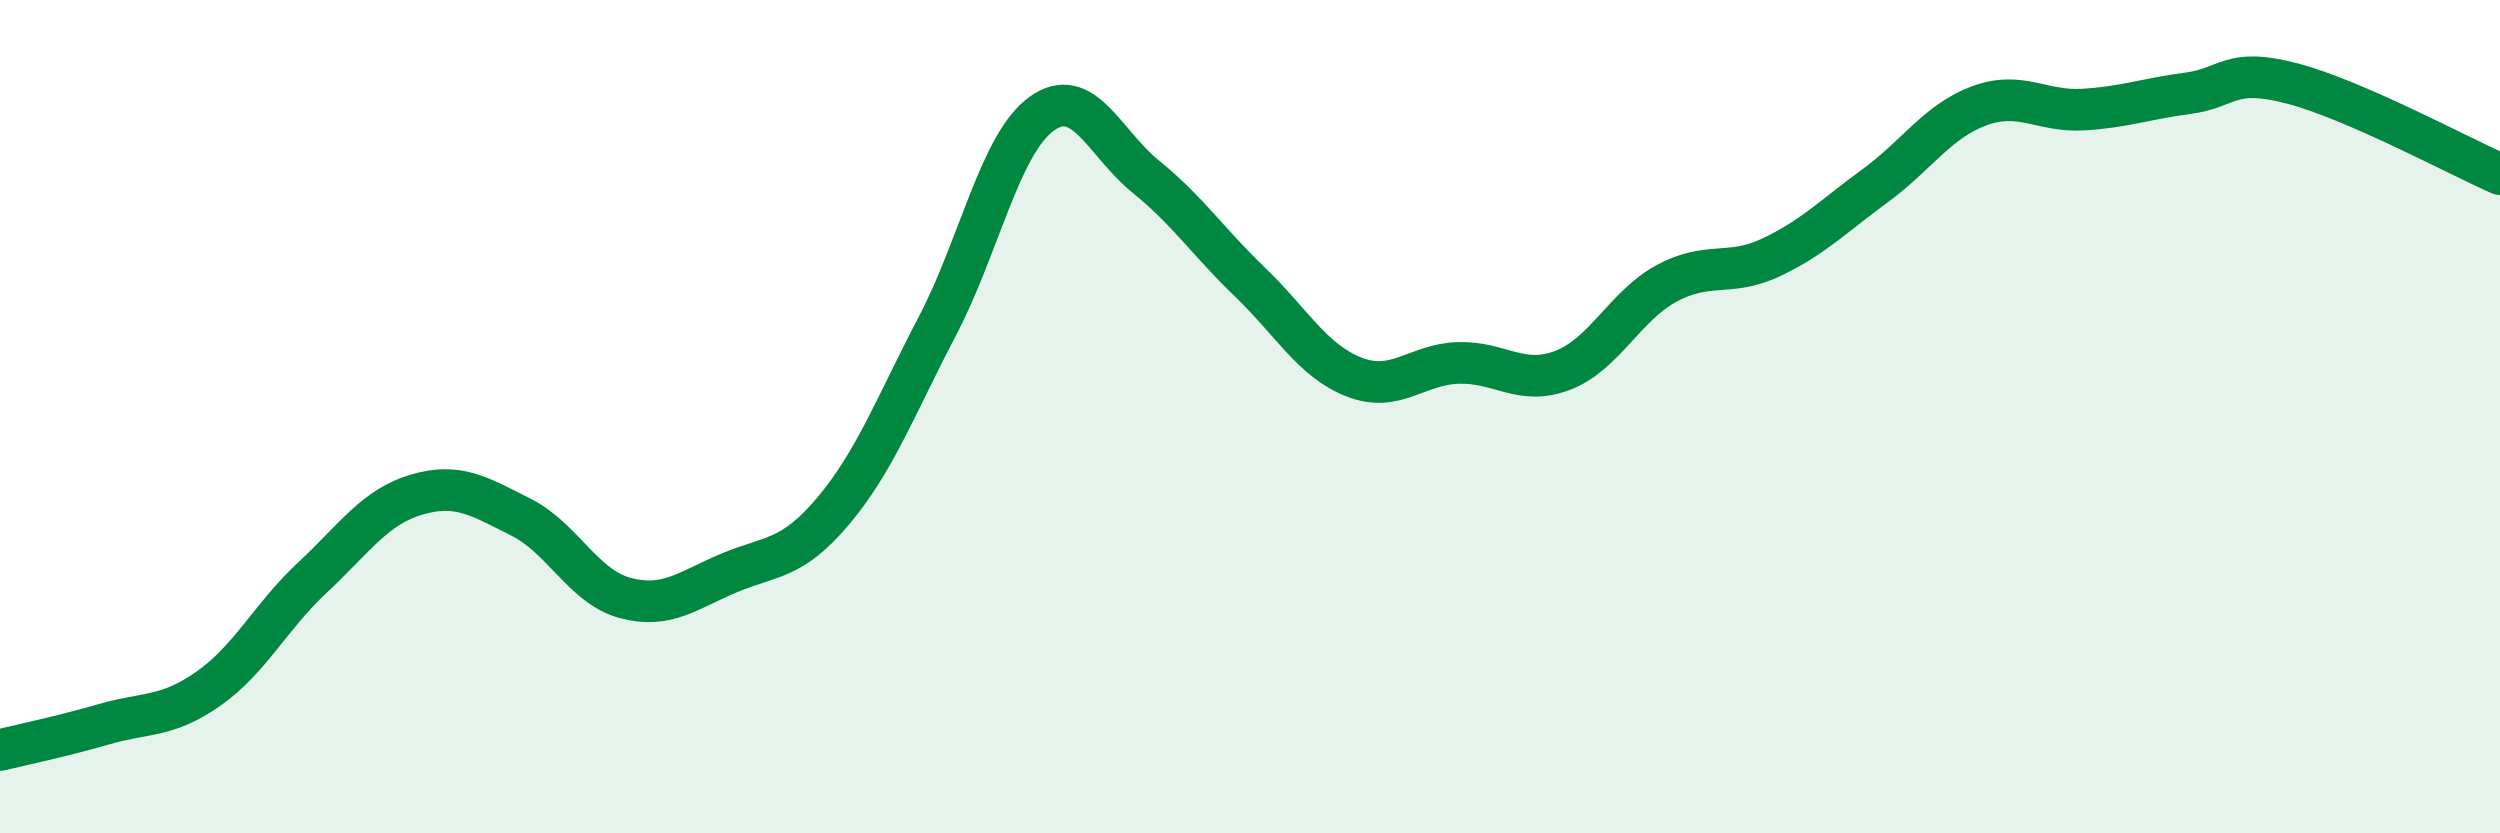
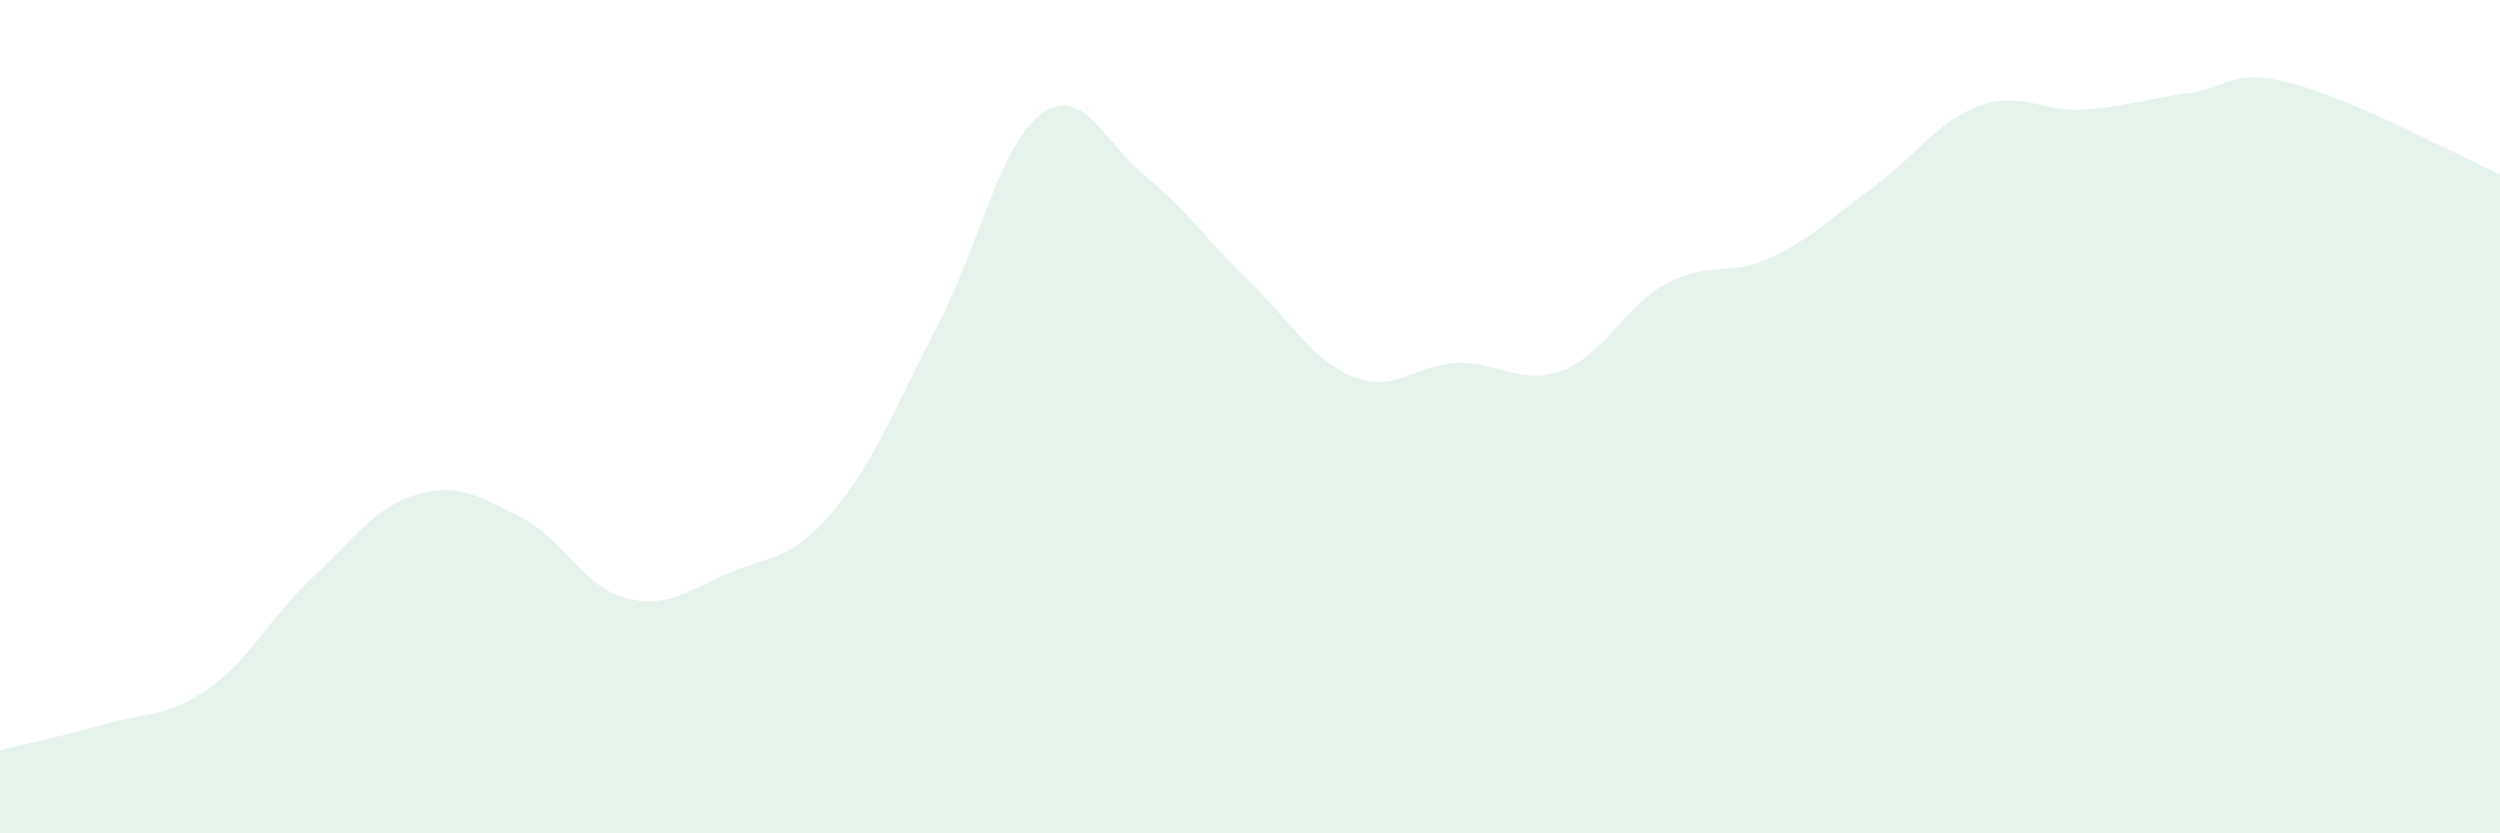
<svg xmlns="http://www.w3.org/2000/svg" width="60" height="20" viewBox="0 0 60 20">
  <path d="M 0,18 C 0.5,17.88 1.5,17.67 2.5,17.38 C 3.5,17.09 4,17.23 5,16.53 C 6,15.83 6.5,14.79 7.5,13.86 C 8.5,12.93 9,12.16 10,11.87 C 11,11.58 11.5,11.91 12.5,12.41 C 13.5,12.91 14,14.08 15,14.35 C 16,14.62 16.5,14.17 17.5,13.75 C 18.5,13.33 19,13.45 20,12.26 C 21,11.07 21.5,9.73 22.5,7.82 C 23.5,5.91 24,3.45 25,2.73 C 26,2.01 26.5,3.43 27.5,4.24 C 28.5,5.05 29,5.81 30,6.77 C 31,7.73 31.5,8.66 32.5,9.05 C 33.5,9.44 34,8.74 35,8.71 C 36,8.68 36.5,9.27 37.5,8.89 C 38.5,8.51 39,7.34 40,6.8 C 41,6.26 41.5,6.65 42.5,6.18 C 43.5,5.71 44,5.19 45,4.46 C 46,3.73 46.5,2.91 47.5,2.54 C 48.5,2.17 49,2.69 50,2.63 C 51,2.57 51.5,2.37 52.5,2.24 C 53.5,2.11 53.5,1.61 55,2 C 56.5,2.39 59,3.74 60,4.18L60 20L0 20Z" fill="#008740" opacity="0.1" stroke-linecap="round" stroke-linejoin="round" />
-   <path d="M 0,18 C 0.5,17.88 1.5,17.67 2.5,17.38 C 3.5,17.09 4,17.23 5,16.53 C 6,15.83 6.5,14.79 7.5,13.86 C 8.5,12.93 9,12.16 10,11.87 C 11,11.58 11.5,11.91 12.5,12.41 C 13.5,12.91 14,14.08 15,14.35 C 16,14.62 16.5,14.17 17.5,13.75 C 18.5,13.33 19,13.45 20,12.26 C 21,11.07 21.5,9.73 22.5,7.82 C 23.5,5.91 24,3.45 25,2.73 C 26,2.01 26.5,3.43 27.5,4.24 C 28.5,5.05 29,5.81 30,6.77 C 31,7.73 31.5,8.66 32.5,9.05 C 33.5,9.44 34,8.74 35,8.71 C 36,8.68 36.5,9.27 37.5,8.89 C 38.5,8.51 39,7.34 40,6.8 C 41,6.26 41.5,6.65 42.5,6.18 C 43.5,5.71 44,5.19 45,4.46 C 46,3.73 46.5,2.91 47.5,2.54 C 48.5,2.17 49,2.69 50,2.63 C 51,2.57 51.5,2.37 52.5,2.24 C 53.5,2.11 53.5,1.61 55,2 C 56.5,2.39 59,3.74 60,4.18" stroke="#008740" stroke-width="1" fill="none" stroke-linecap="round" stroke-linejoin="round" />
</svg>